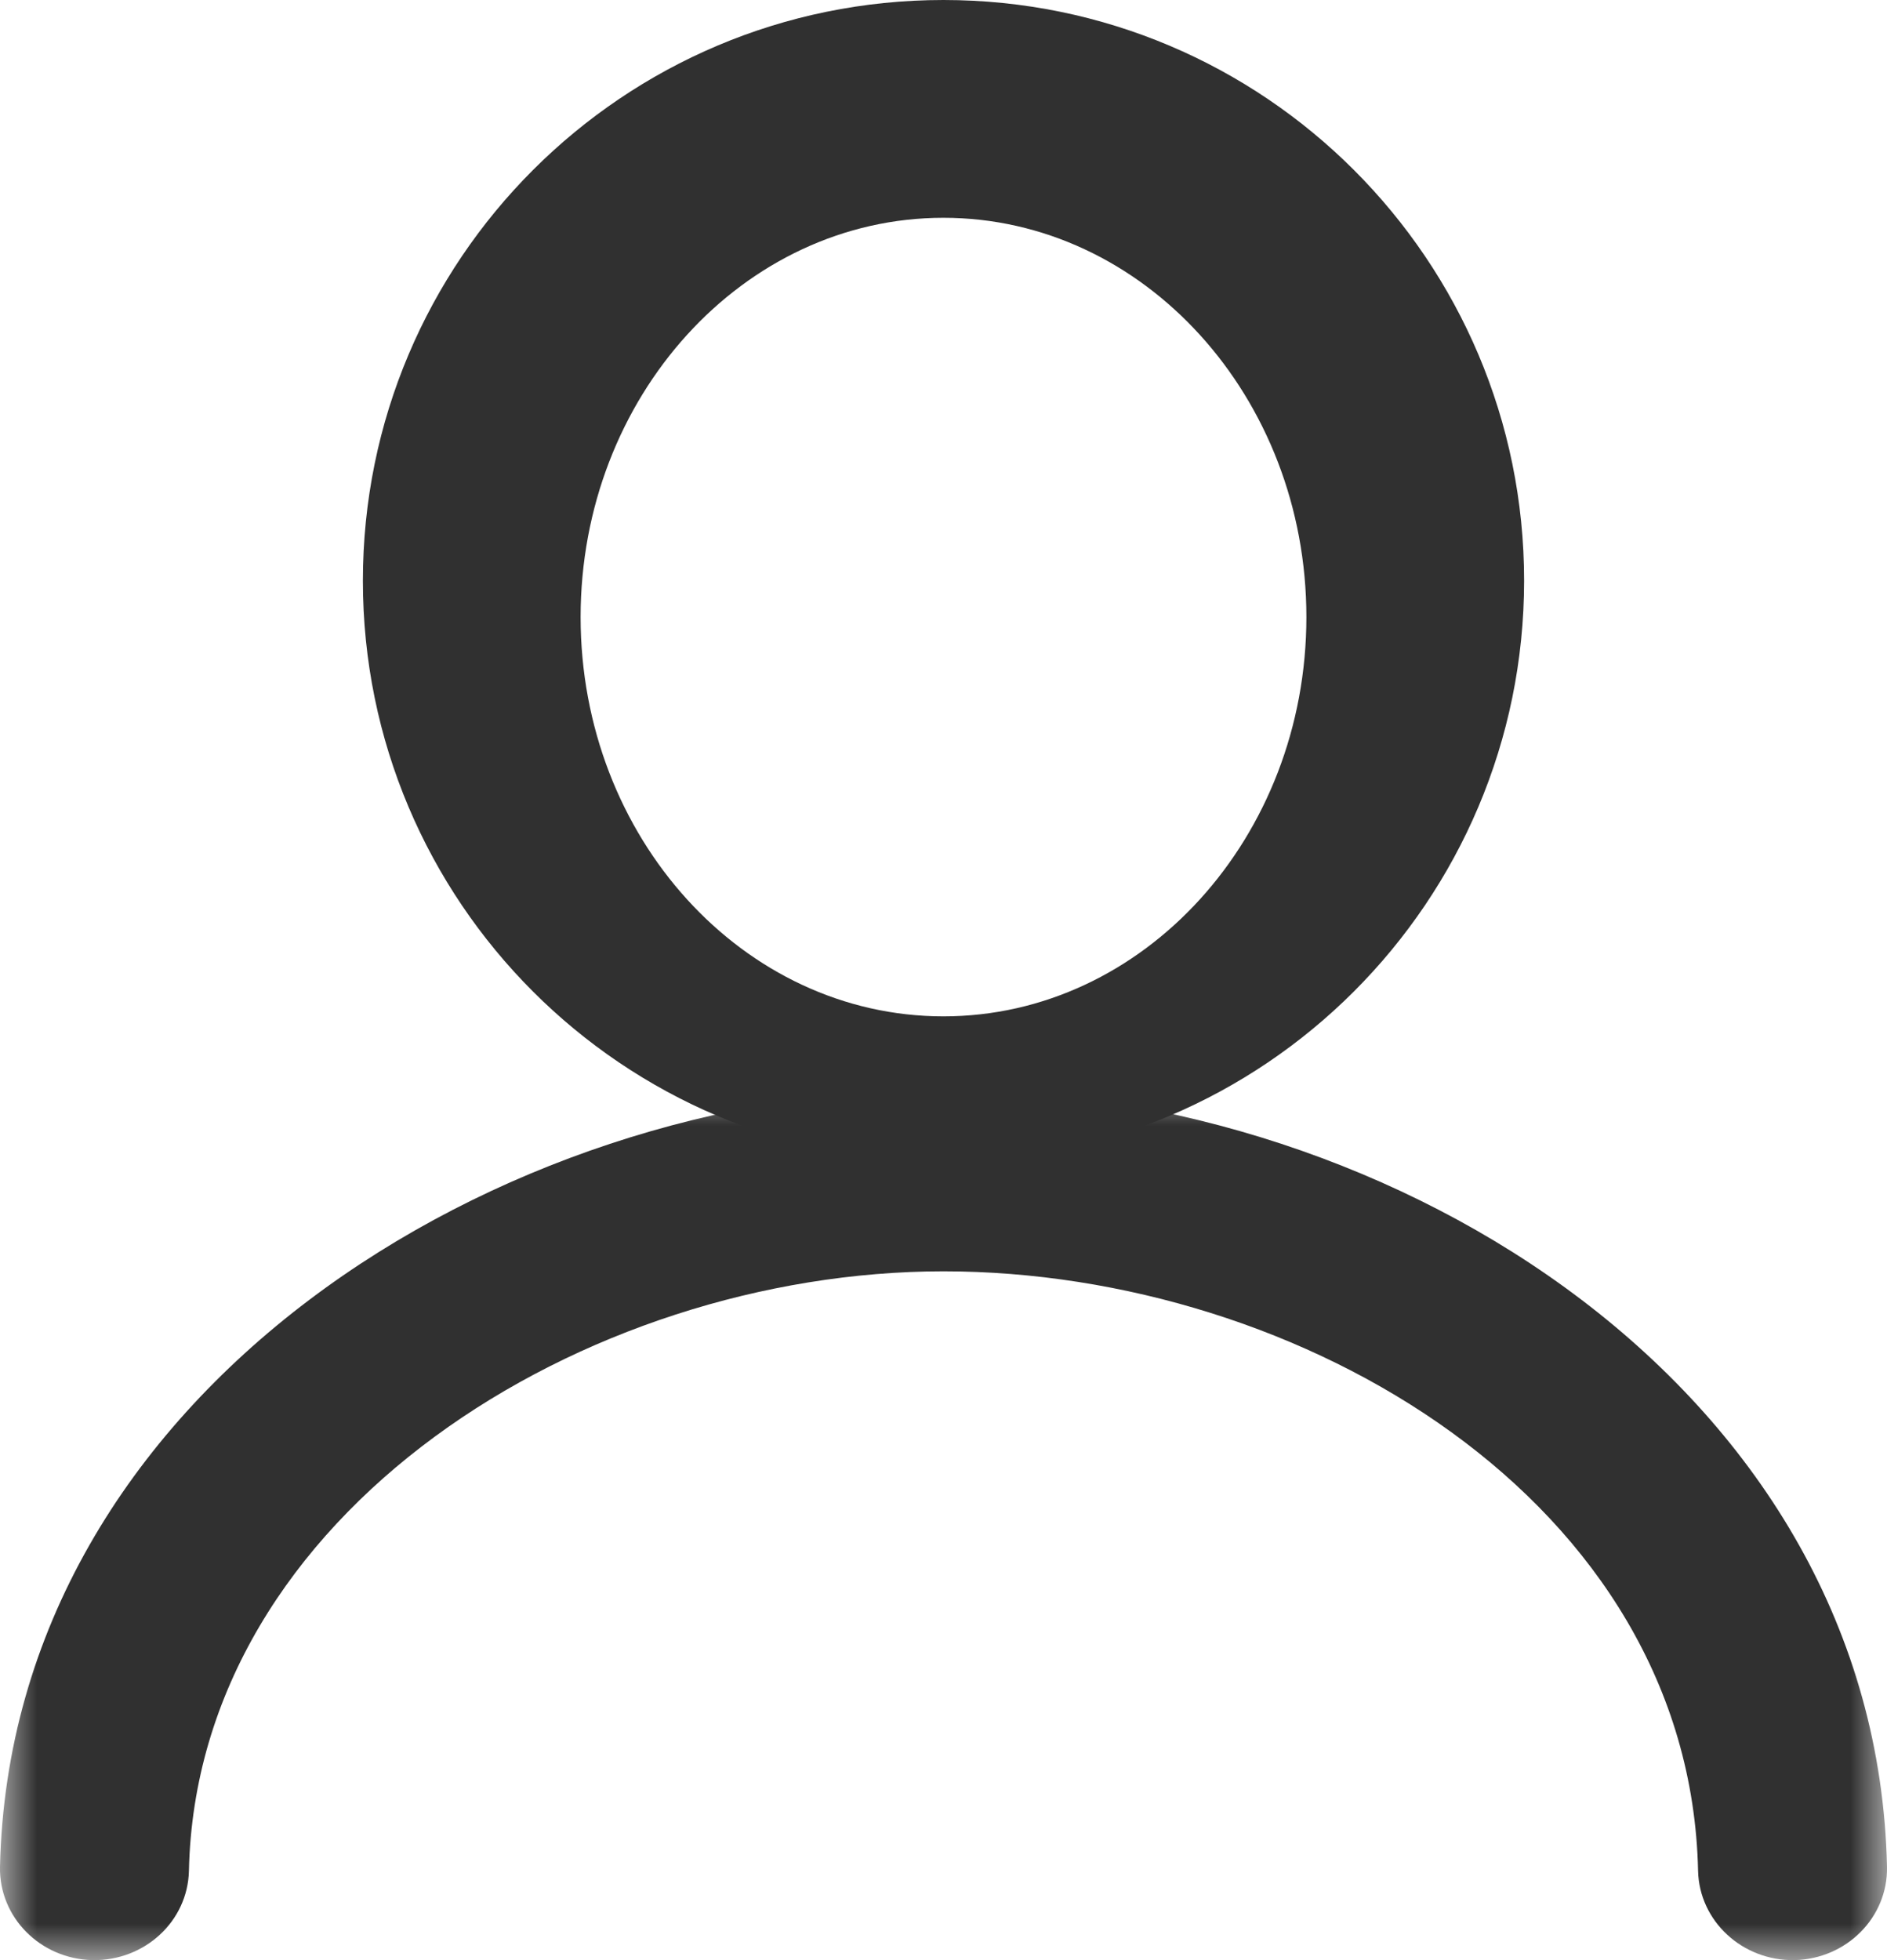
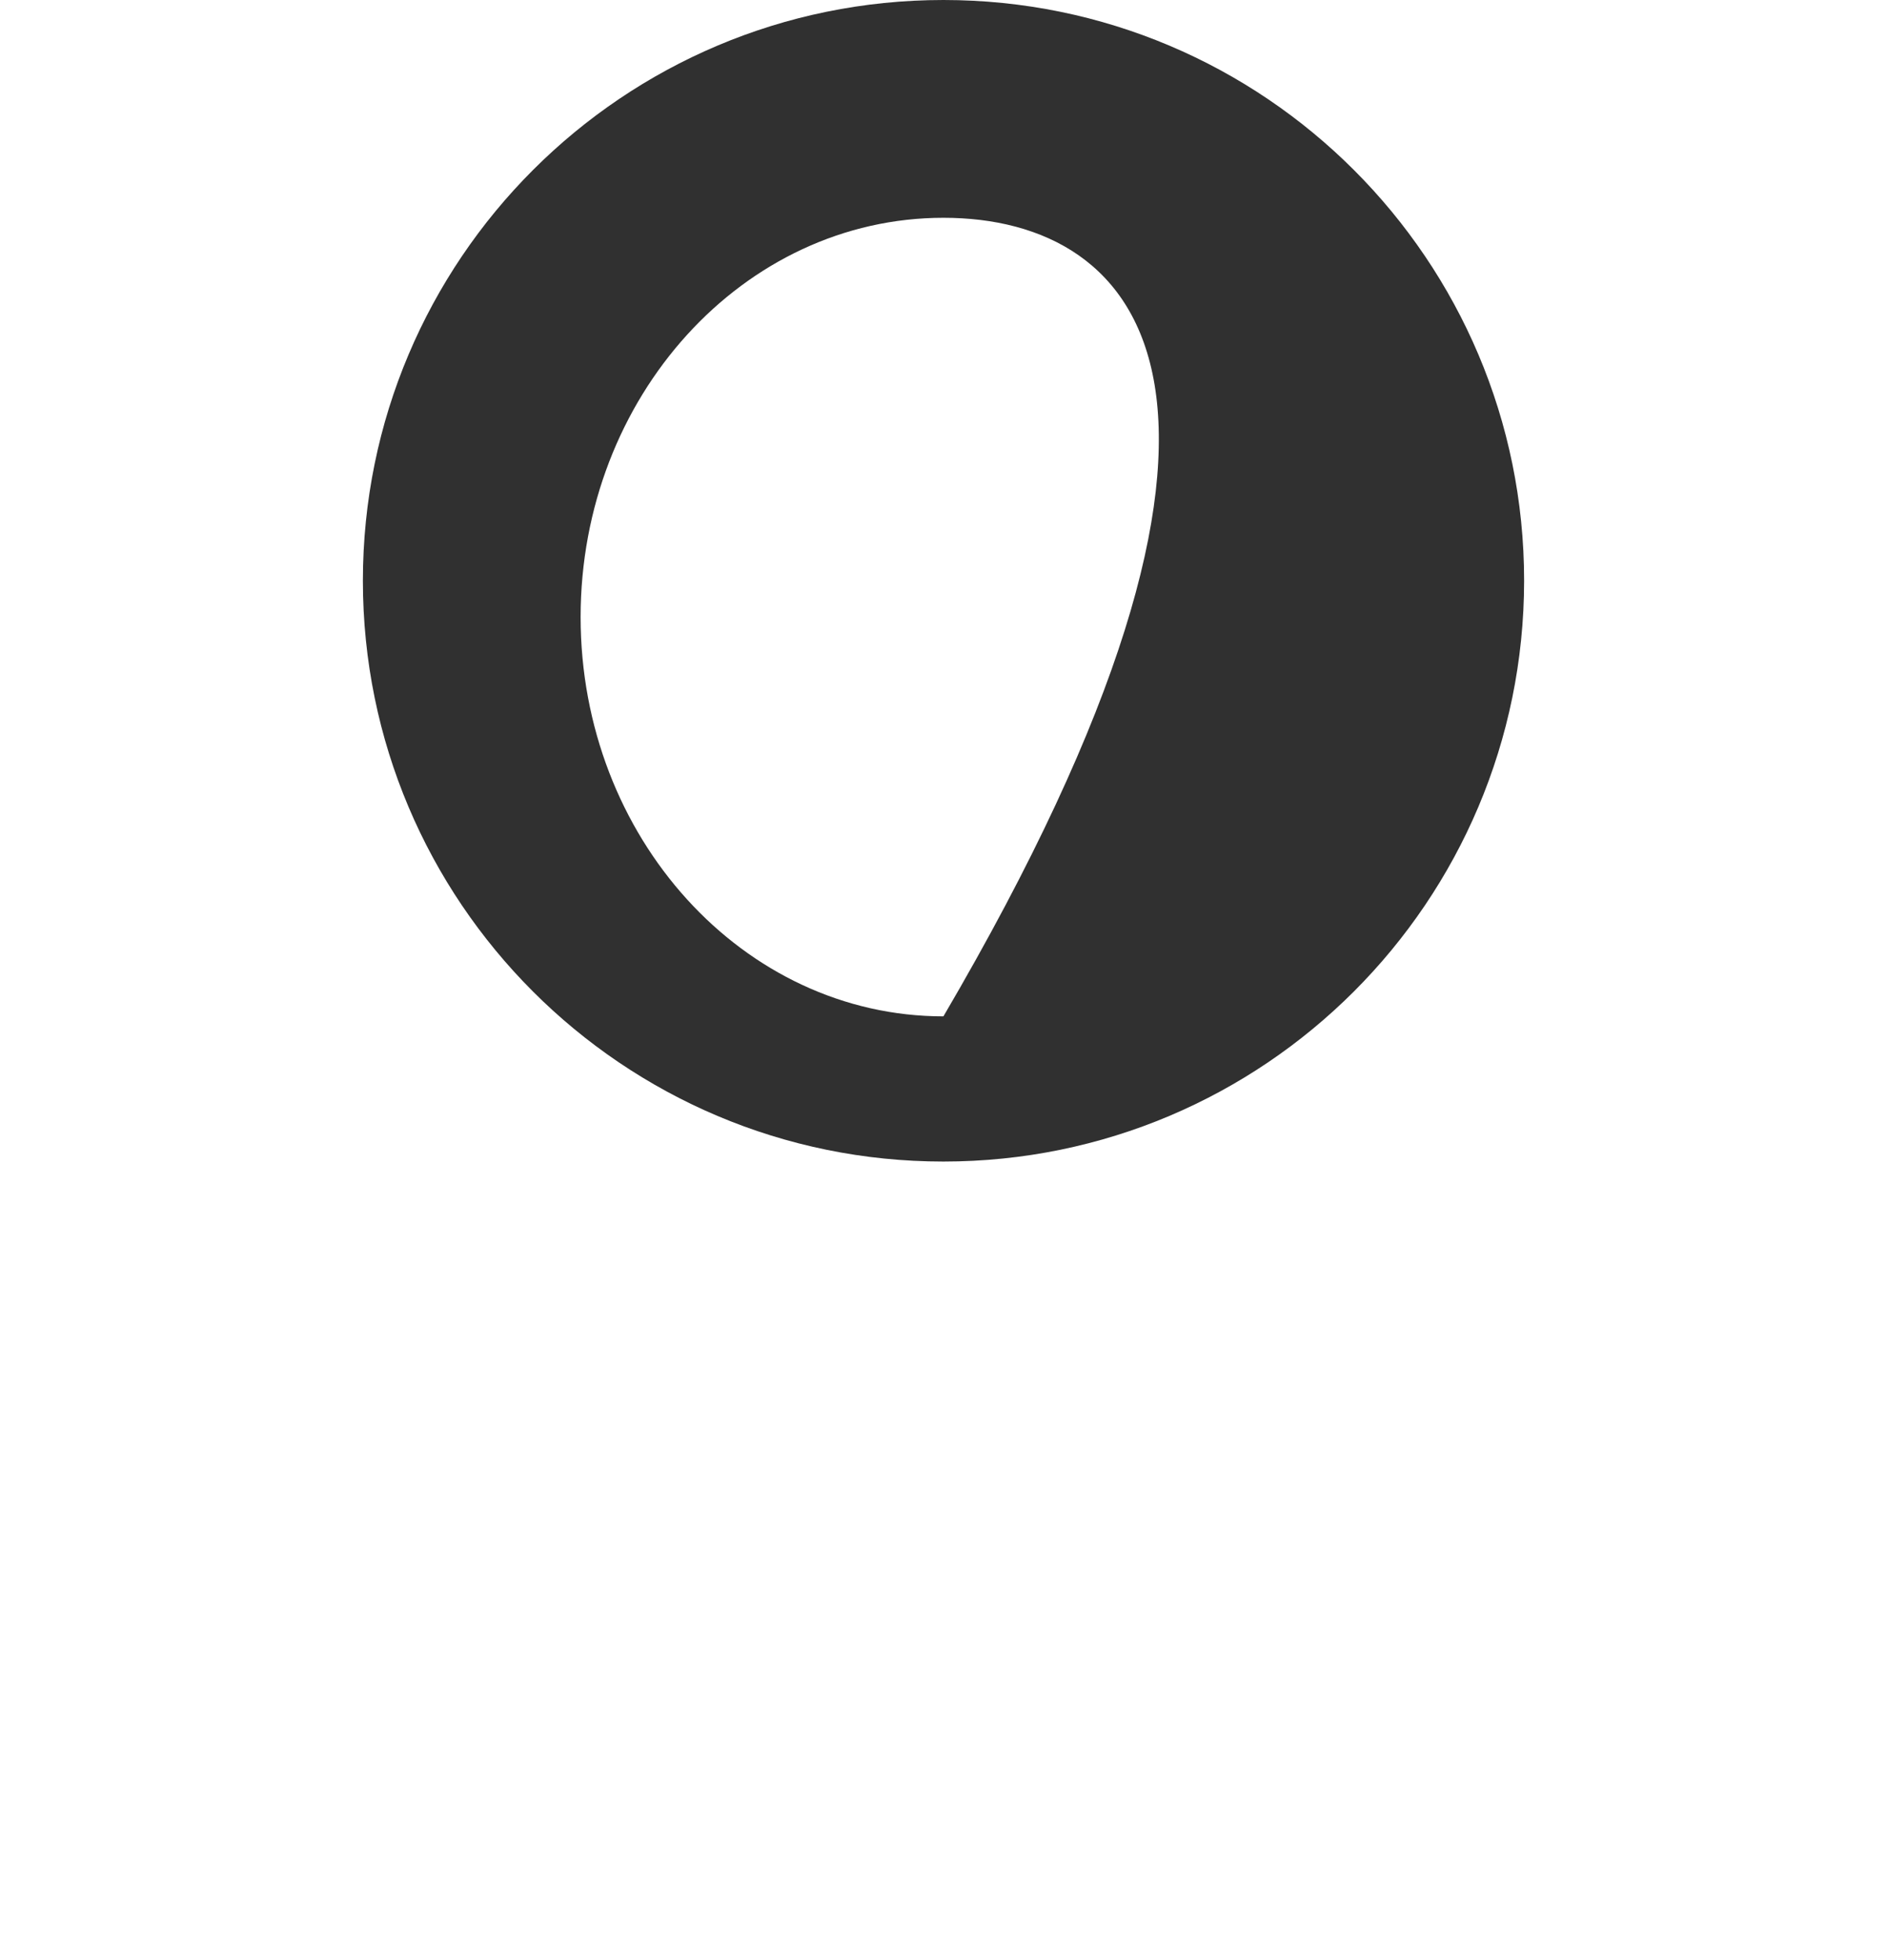
<svg xmlns="http://www.w3.org/2000/svg" xmlns:xlink="http://www.w3.org/1999/xlink" width="26px" height="27px" viewBox="0 0 26 27" version="1.1">
  <title>Group 6</title>
  <defs>
    <filter id="filter-1">
      <feColorMatrix in="SourceGraphic" type="matrix" values="0 0 0 0 0 0 0 0 0 0.227 0 0 0 0 0.439 0 0 0 1 0" />
    </filter>
    <filter id="filter-2">
      <feColorMatrix in="SourceGraphic" type="matrix" values="0 0 0 0 1 0 0 0 0 1 0 0 0 0 1 0 0 0 1 0" />
    </filter>
    <polygon id="path-3" points="0 0 26 0 26 12 0 12" />
  </defs>
  <g id="Page-1" stroke="none" stroke-width="1" fill="none" fill-rule="evenodd" opacity="0.81">
    <g id="te-ayudamos" transform="translate(-1376, -33)" filter="url(#filter-1)">
      <g transform="translate(980, 33)">
        <g id="icon-user" transform="translate(396, 0)" filter="url(#filter-2)">
          <g>
            <g id="Group-3" transform="translate(0, 15)">
              <mask id="mask-4" fill="white">
                <use xlink:href="#path-3" />
              </mask>
              <g id="Clip-2" />
-               <path d="M2.603,10.771 C2.587,11.465 1.993,12.013 1.274,12 C0.555,11.984 -0.013,11.411 0,10.717 C0.143,4.183 6.877,0 13,0 C19.266,0 25.857,4.183 26,10.717 C26.013,11.411 25.443,11.984 24.726,12 C24.007,12.013 23.413,11.462 23.397,10.771 C23.286,5.671 17.913,2.512 13,2.512 C8.065,2.512 2.709,5.832 2.603,10.771" id="Fill-1" fill="#000000" mask="url(#mask-4)" />
            </g>
-             <path d="M12.999,16 C8.581,16 5,12.419 5,8 C5,3.581 8.581,-8.86757334e-12 12.999,-8.86757334e-12 C17.417,-8.86757334e-12 21,3.581 21,8 C20.997,12.419 17.417,16 12.999,16 M12.999,14 C15.757,14 18,11.533 18,8.5 C18,5.47 15.757,3 12.999,3 C10.243,3 8,5.467 8,8.5 C8,11.533 10.241,14 12.999,14" id="Fill-4" fill="#000000" />
+             <path d="M12.999,16 C8.581,16 5,12.419 5,8 C5,3.581 8.581,-8.86757334e-12 12.999,-8.86757334e-12 C17.417,-8.86757334e-12 21,3.581 21,8 C20.997,12.419 17.417,16 12.999,16 M12.999,14 C18,5.47 15.757,3 12.999,3 C10.243,3 8,5.467 8,8.5 C8,11.533 10.241,14 12.999,14" id="Fill-4" fill="#000000" />
          </g>
        </g>
      </g>
    </g>
  </g>
</svg>